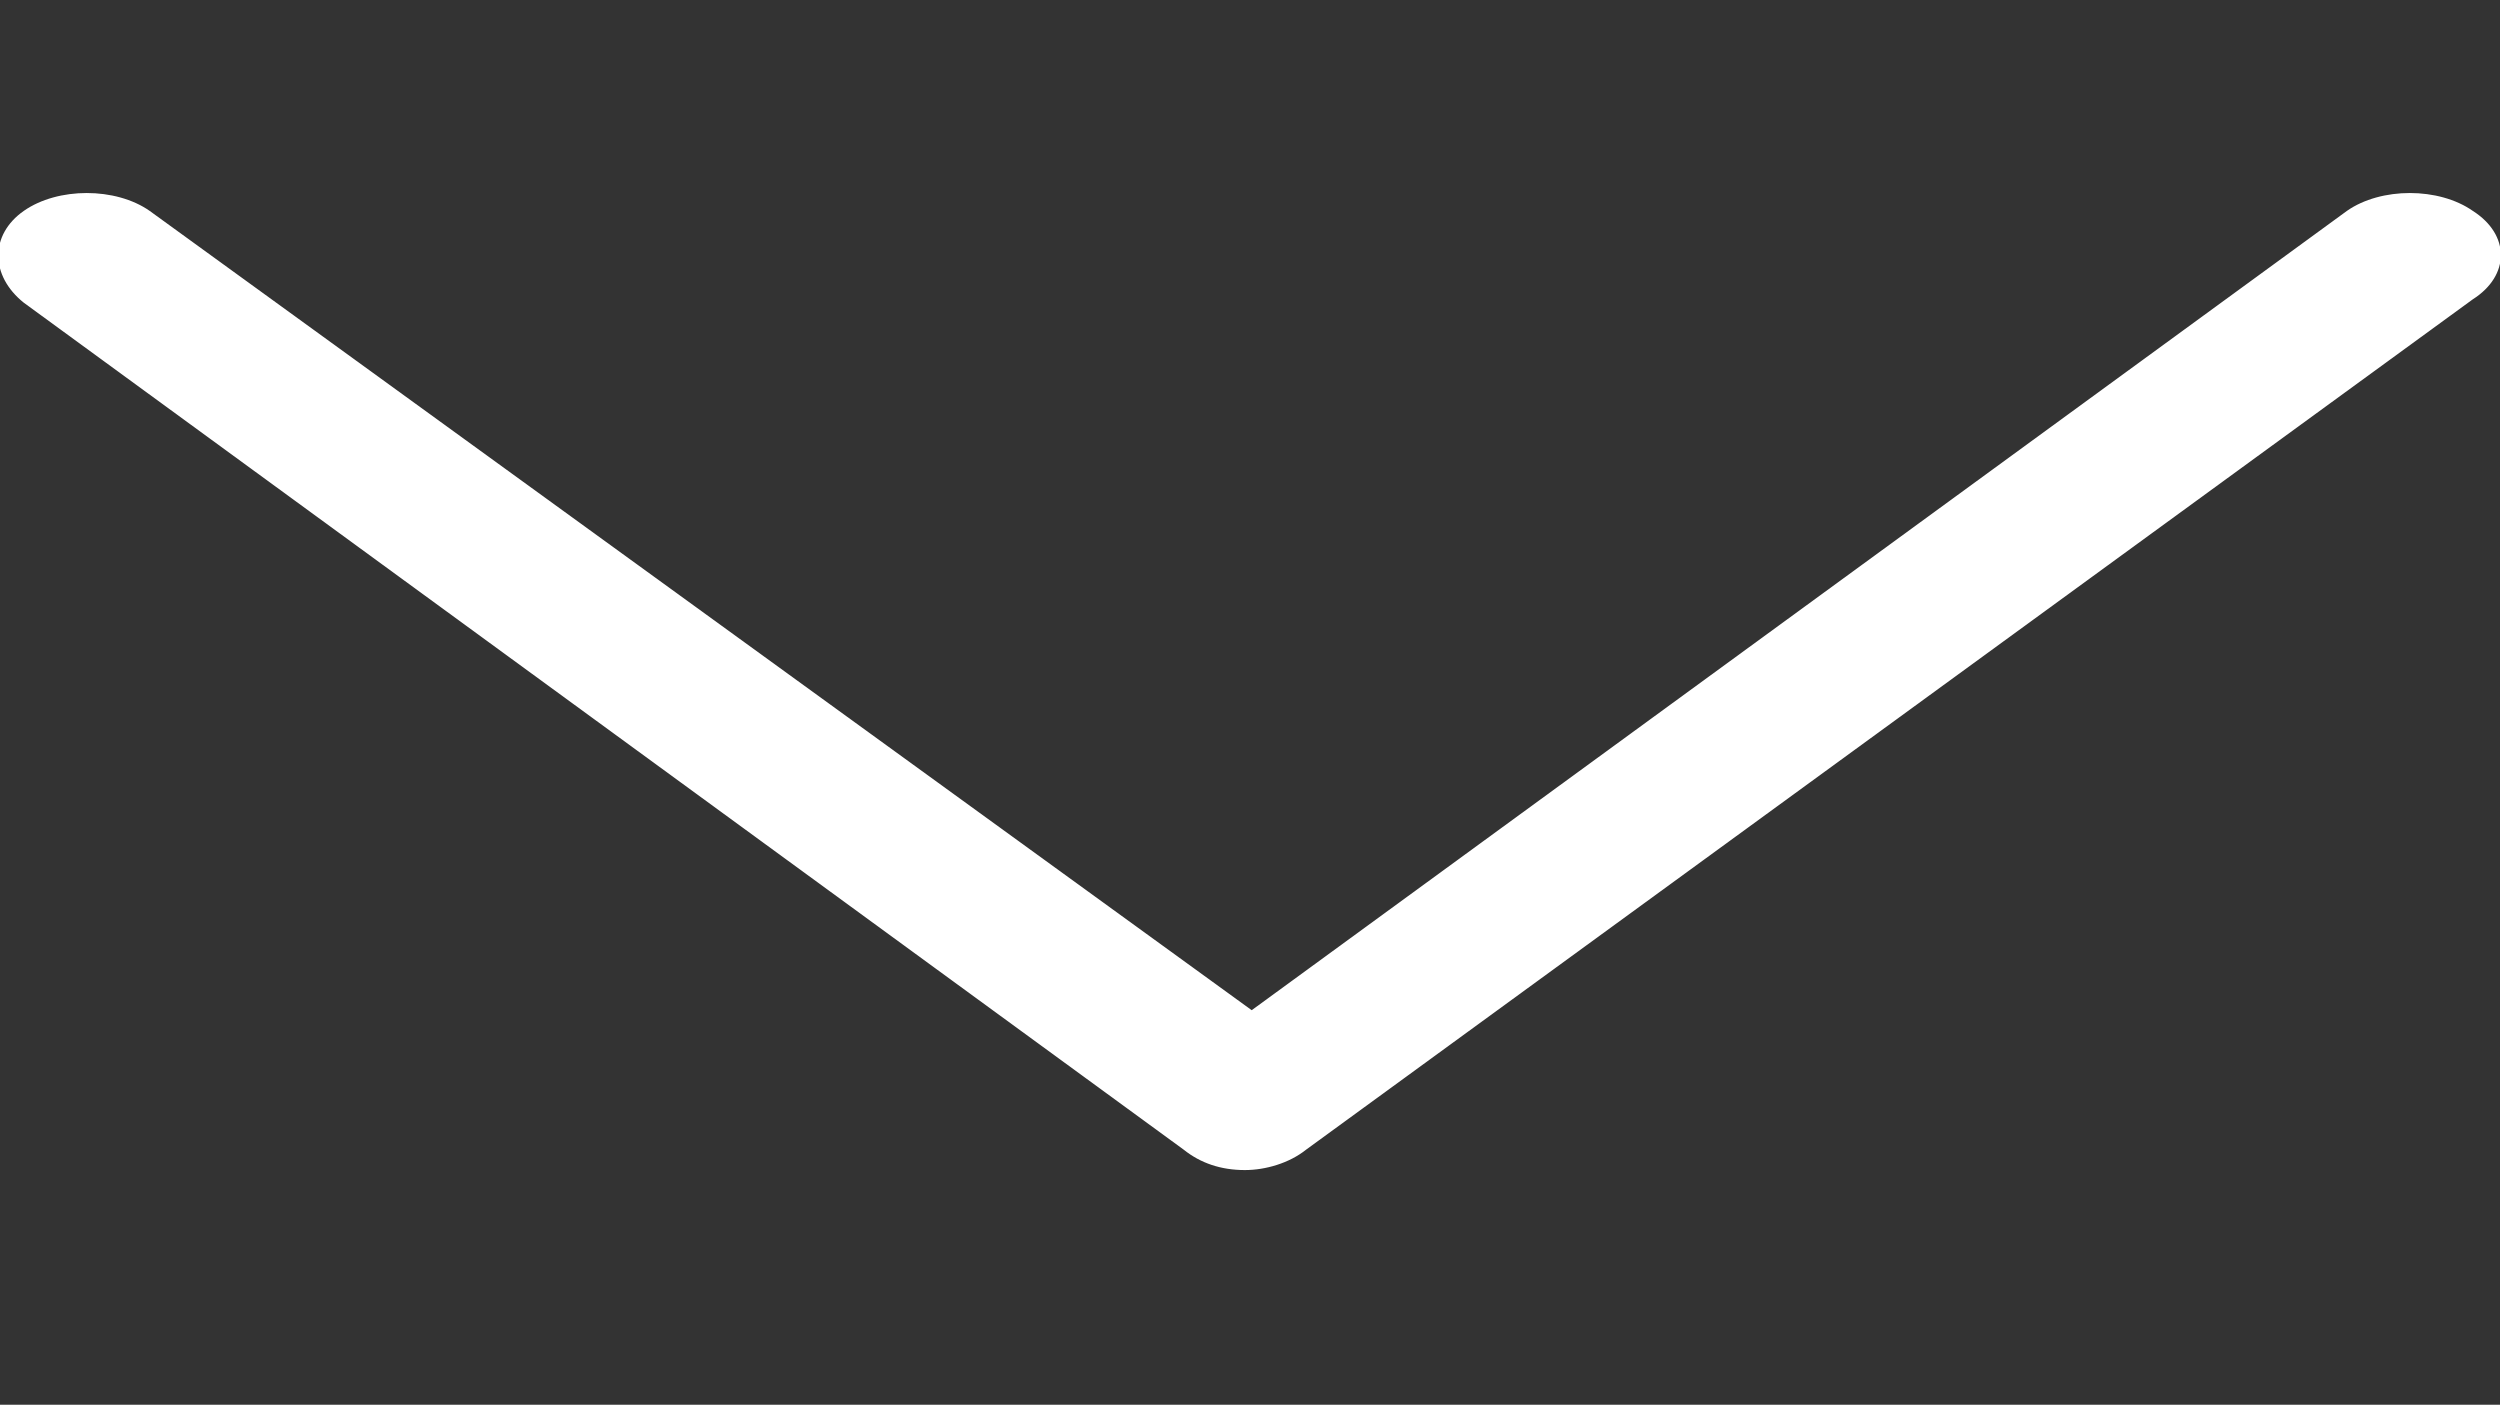
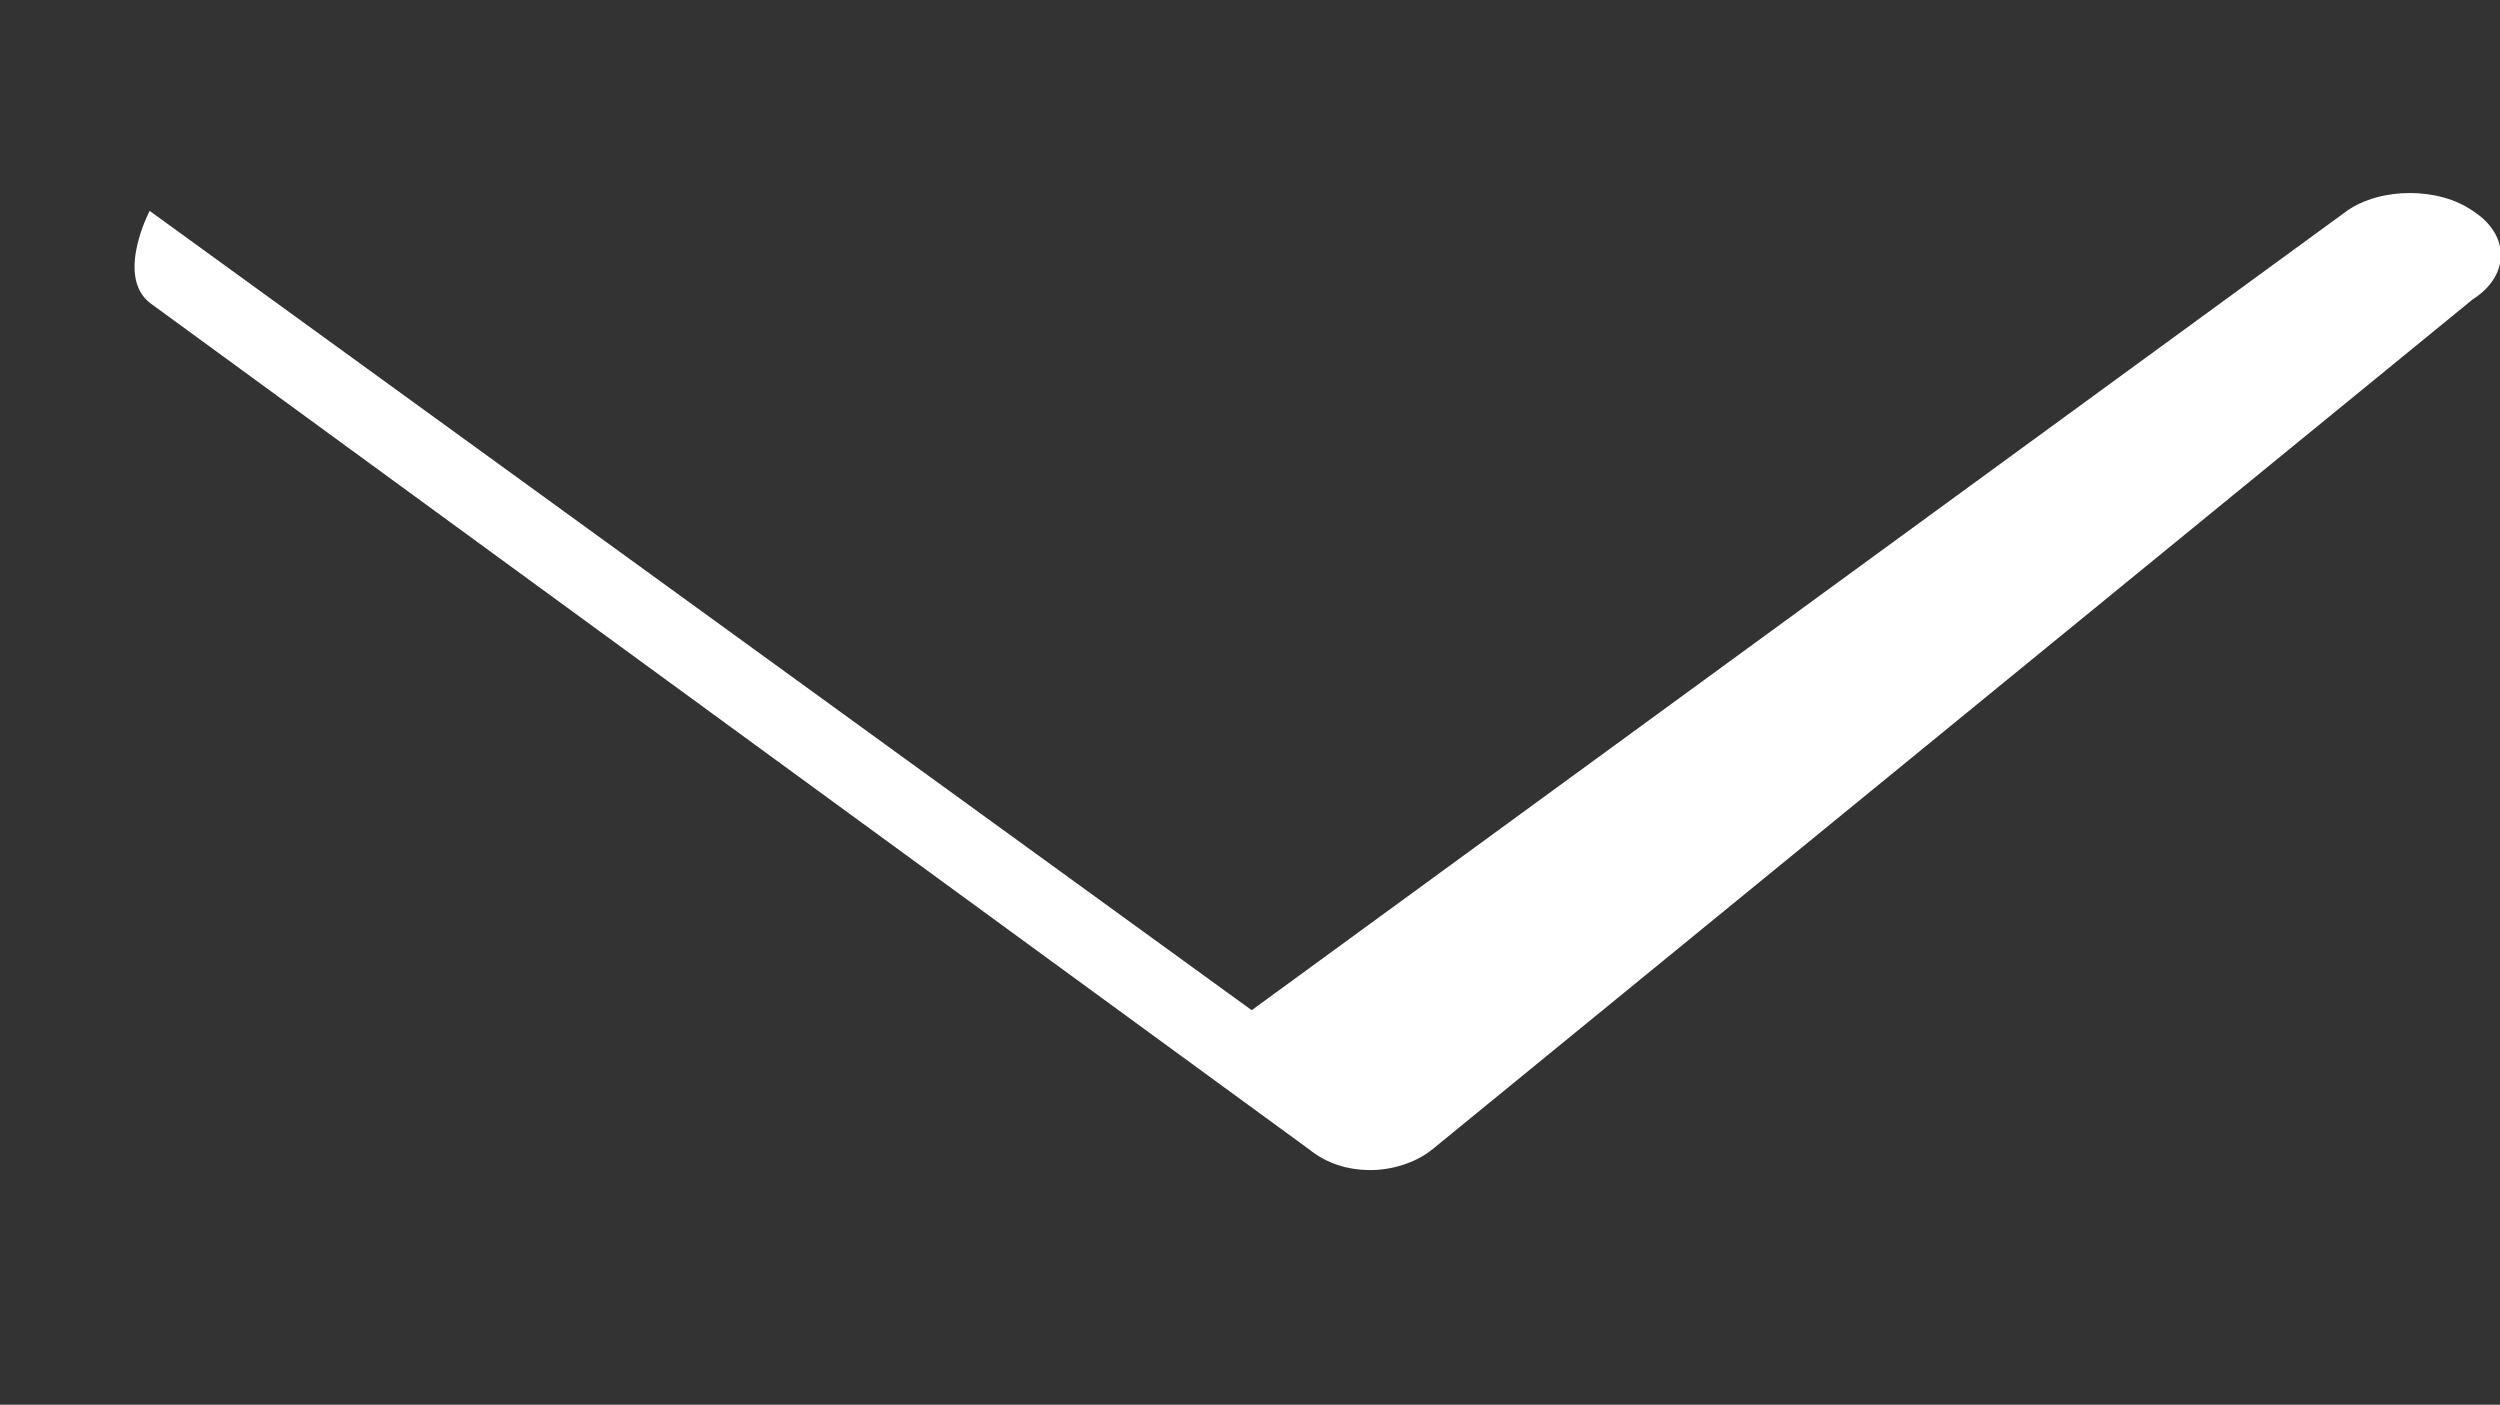
<svg xmlns="http://www.w3.org/2000/svg" version="1.1" id="Capa_1" x="0px" y="0px" viewBox="0 0 73.5 41.3" style="enable-background:new 0 0 73.5 41.3;" xml:space="preserve">
  <rect x="0" y="0" width="73.5" height="41.3" fill="#333333" stroke="none" />
  <style type="text/css">
	.st0{fill:#FFFFFF;}
</style>
  <title>1_down arrow</title>
  <desc>Created with Sketch.</desc>
  <g>
-     <path class="st0" d="M72.7,6.2c-1-0.7-2.7-0.7-3.7,0L36.8,29.7L4.4,6.2c-1-0.7-2.7-0.7-3.7,0s-1,1.9,0,2.7l34.1,24.9   c0.5,0.4,1.1,0.6,1.8,0.6c0.6,0,1.3-0.2,1.8-0.6L72.7,8.8C73.8,8.1,73.8,6.9,72.7,6.2z" />
+     <path class="st0" d="M72.7,6.2c-1-0.7-2.7-0.7-3.7,0L36.8,29.7L4.4,6.2s-1,1.9,0,2.7l34.1,24.9   c0.5,0.4,1.1,0.6,1.8,0.6c0.6,0,1.3-0.2,1.8-0.6L72.7,8.8C73.8,8.1,73.8,6.9,72.7,6.2z" />
  </g>
</svg>